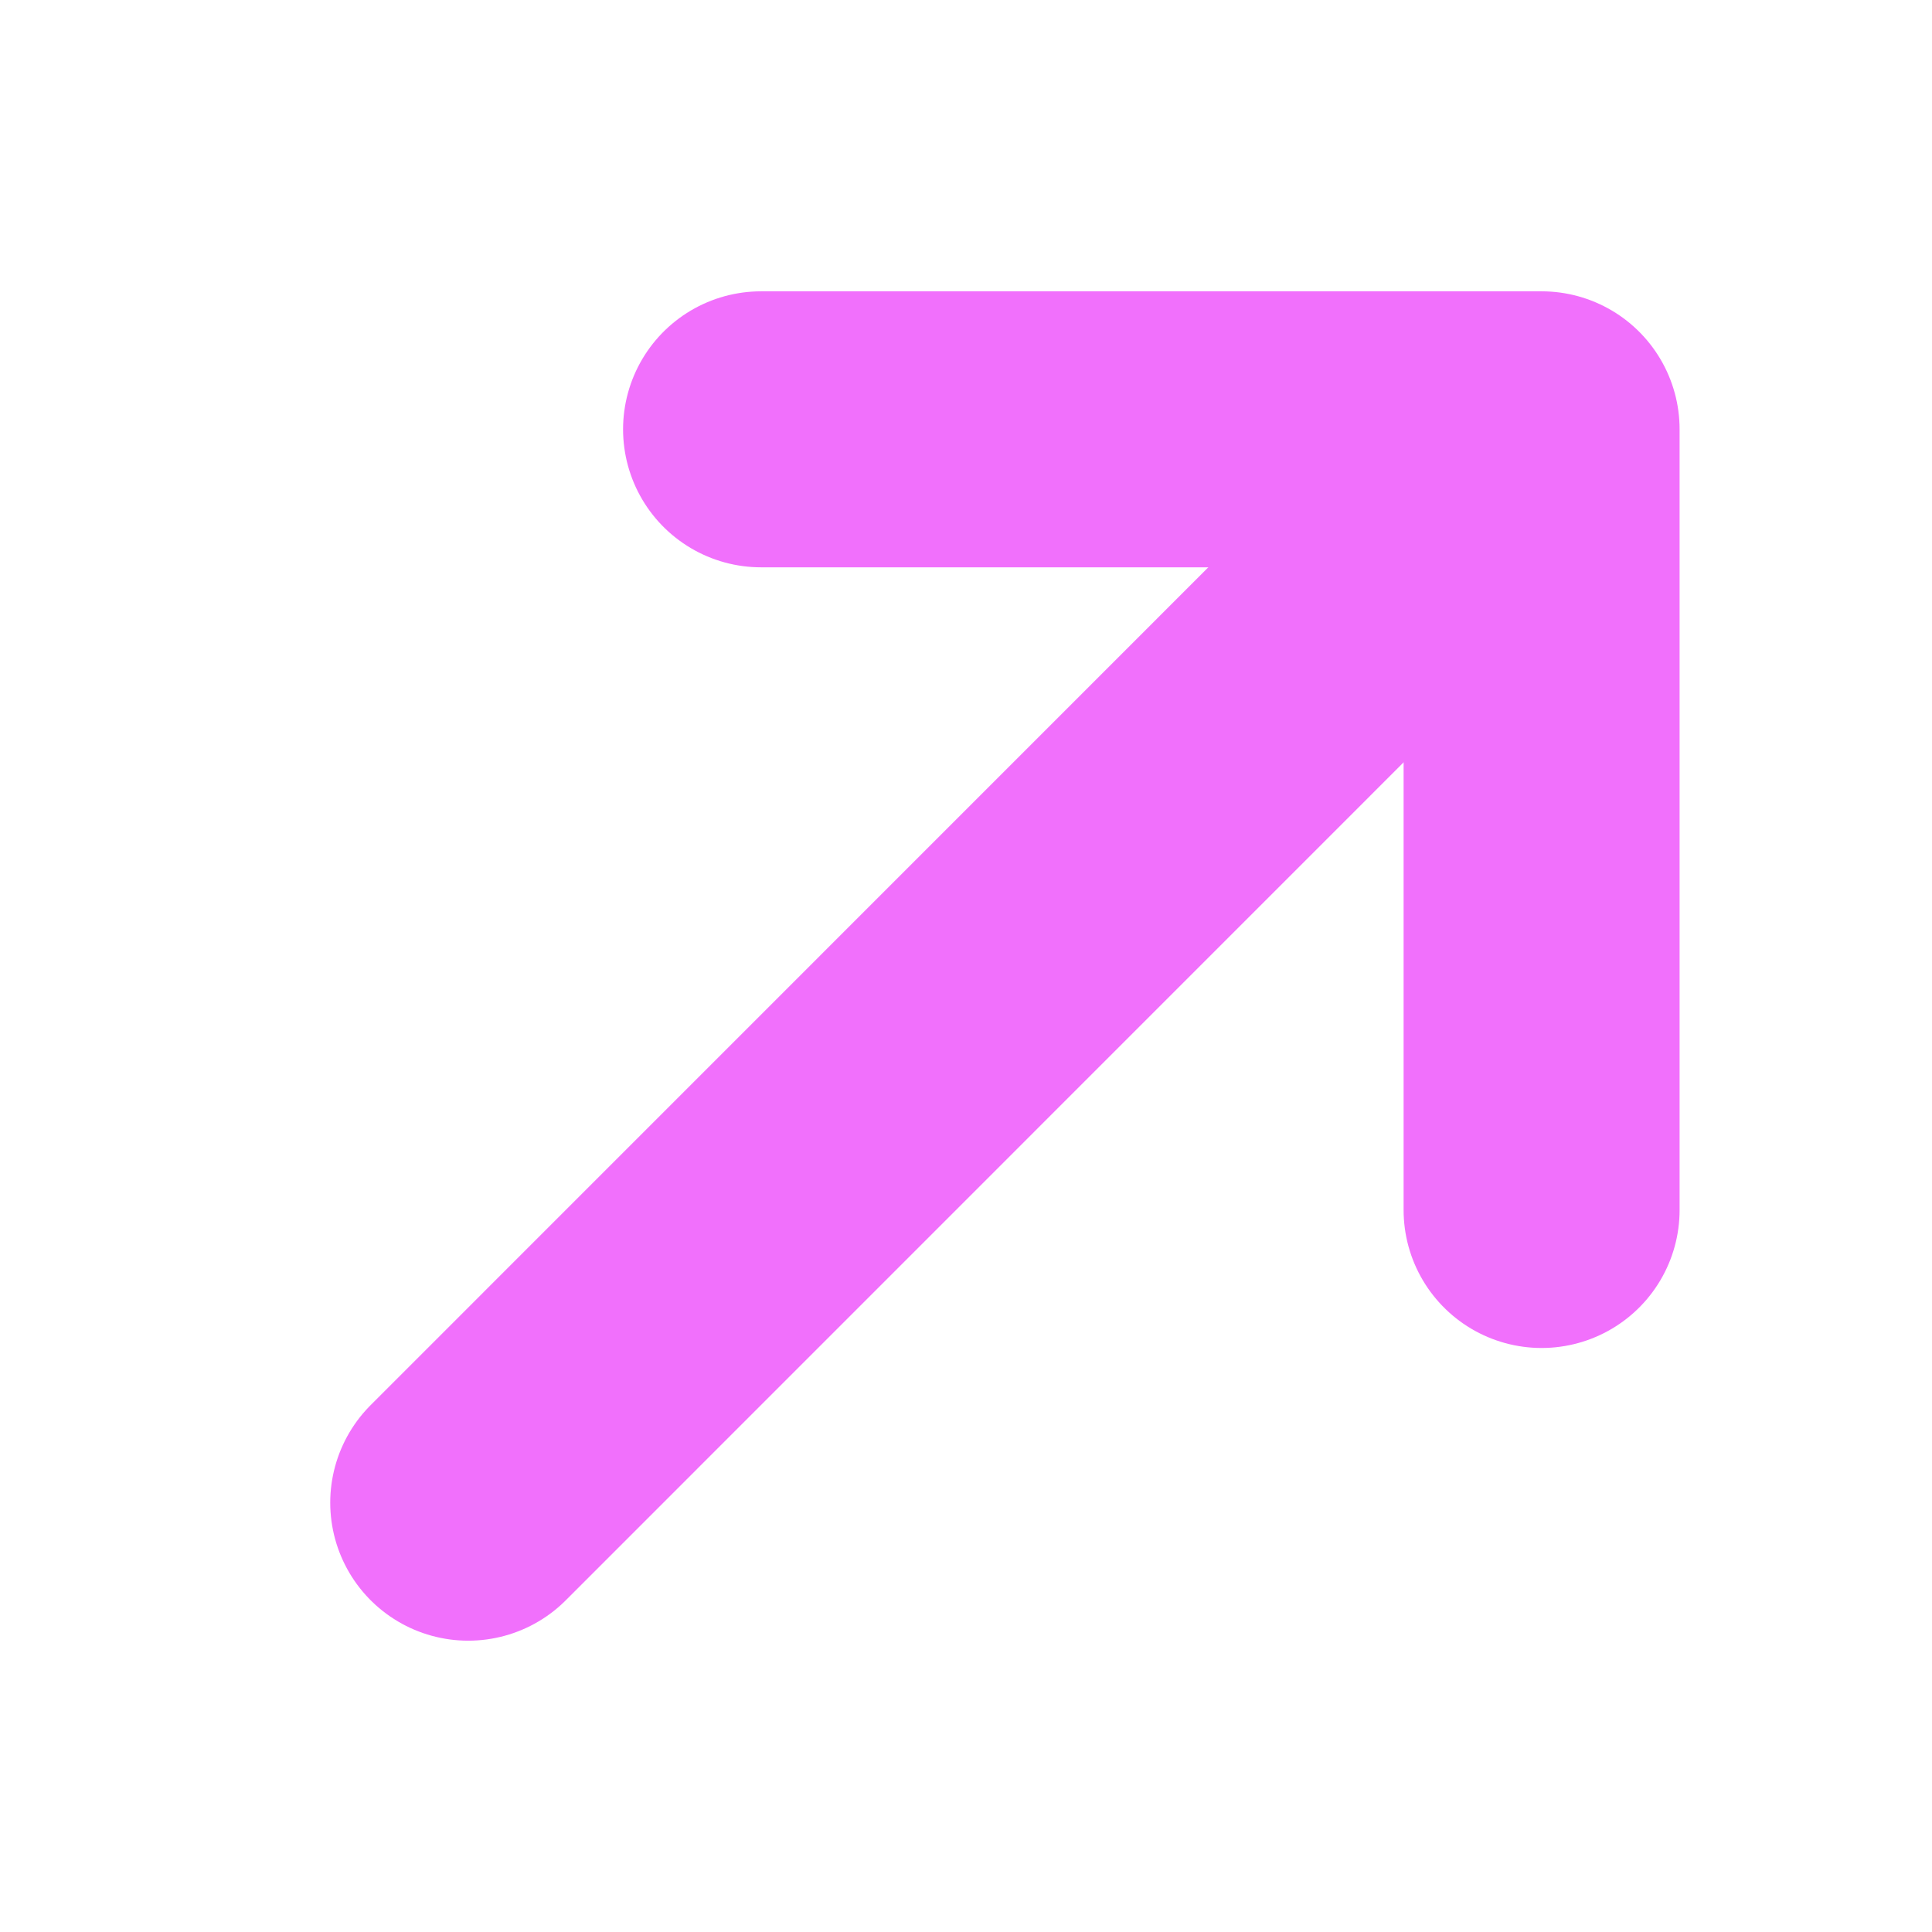
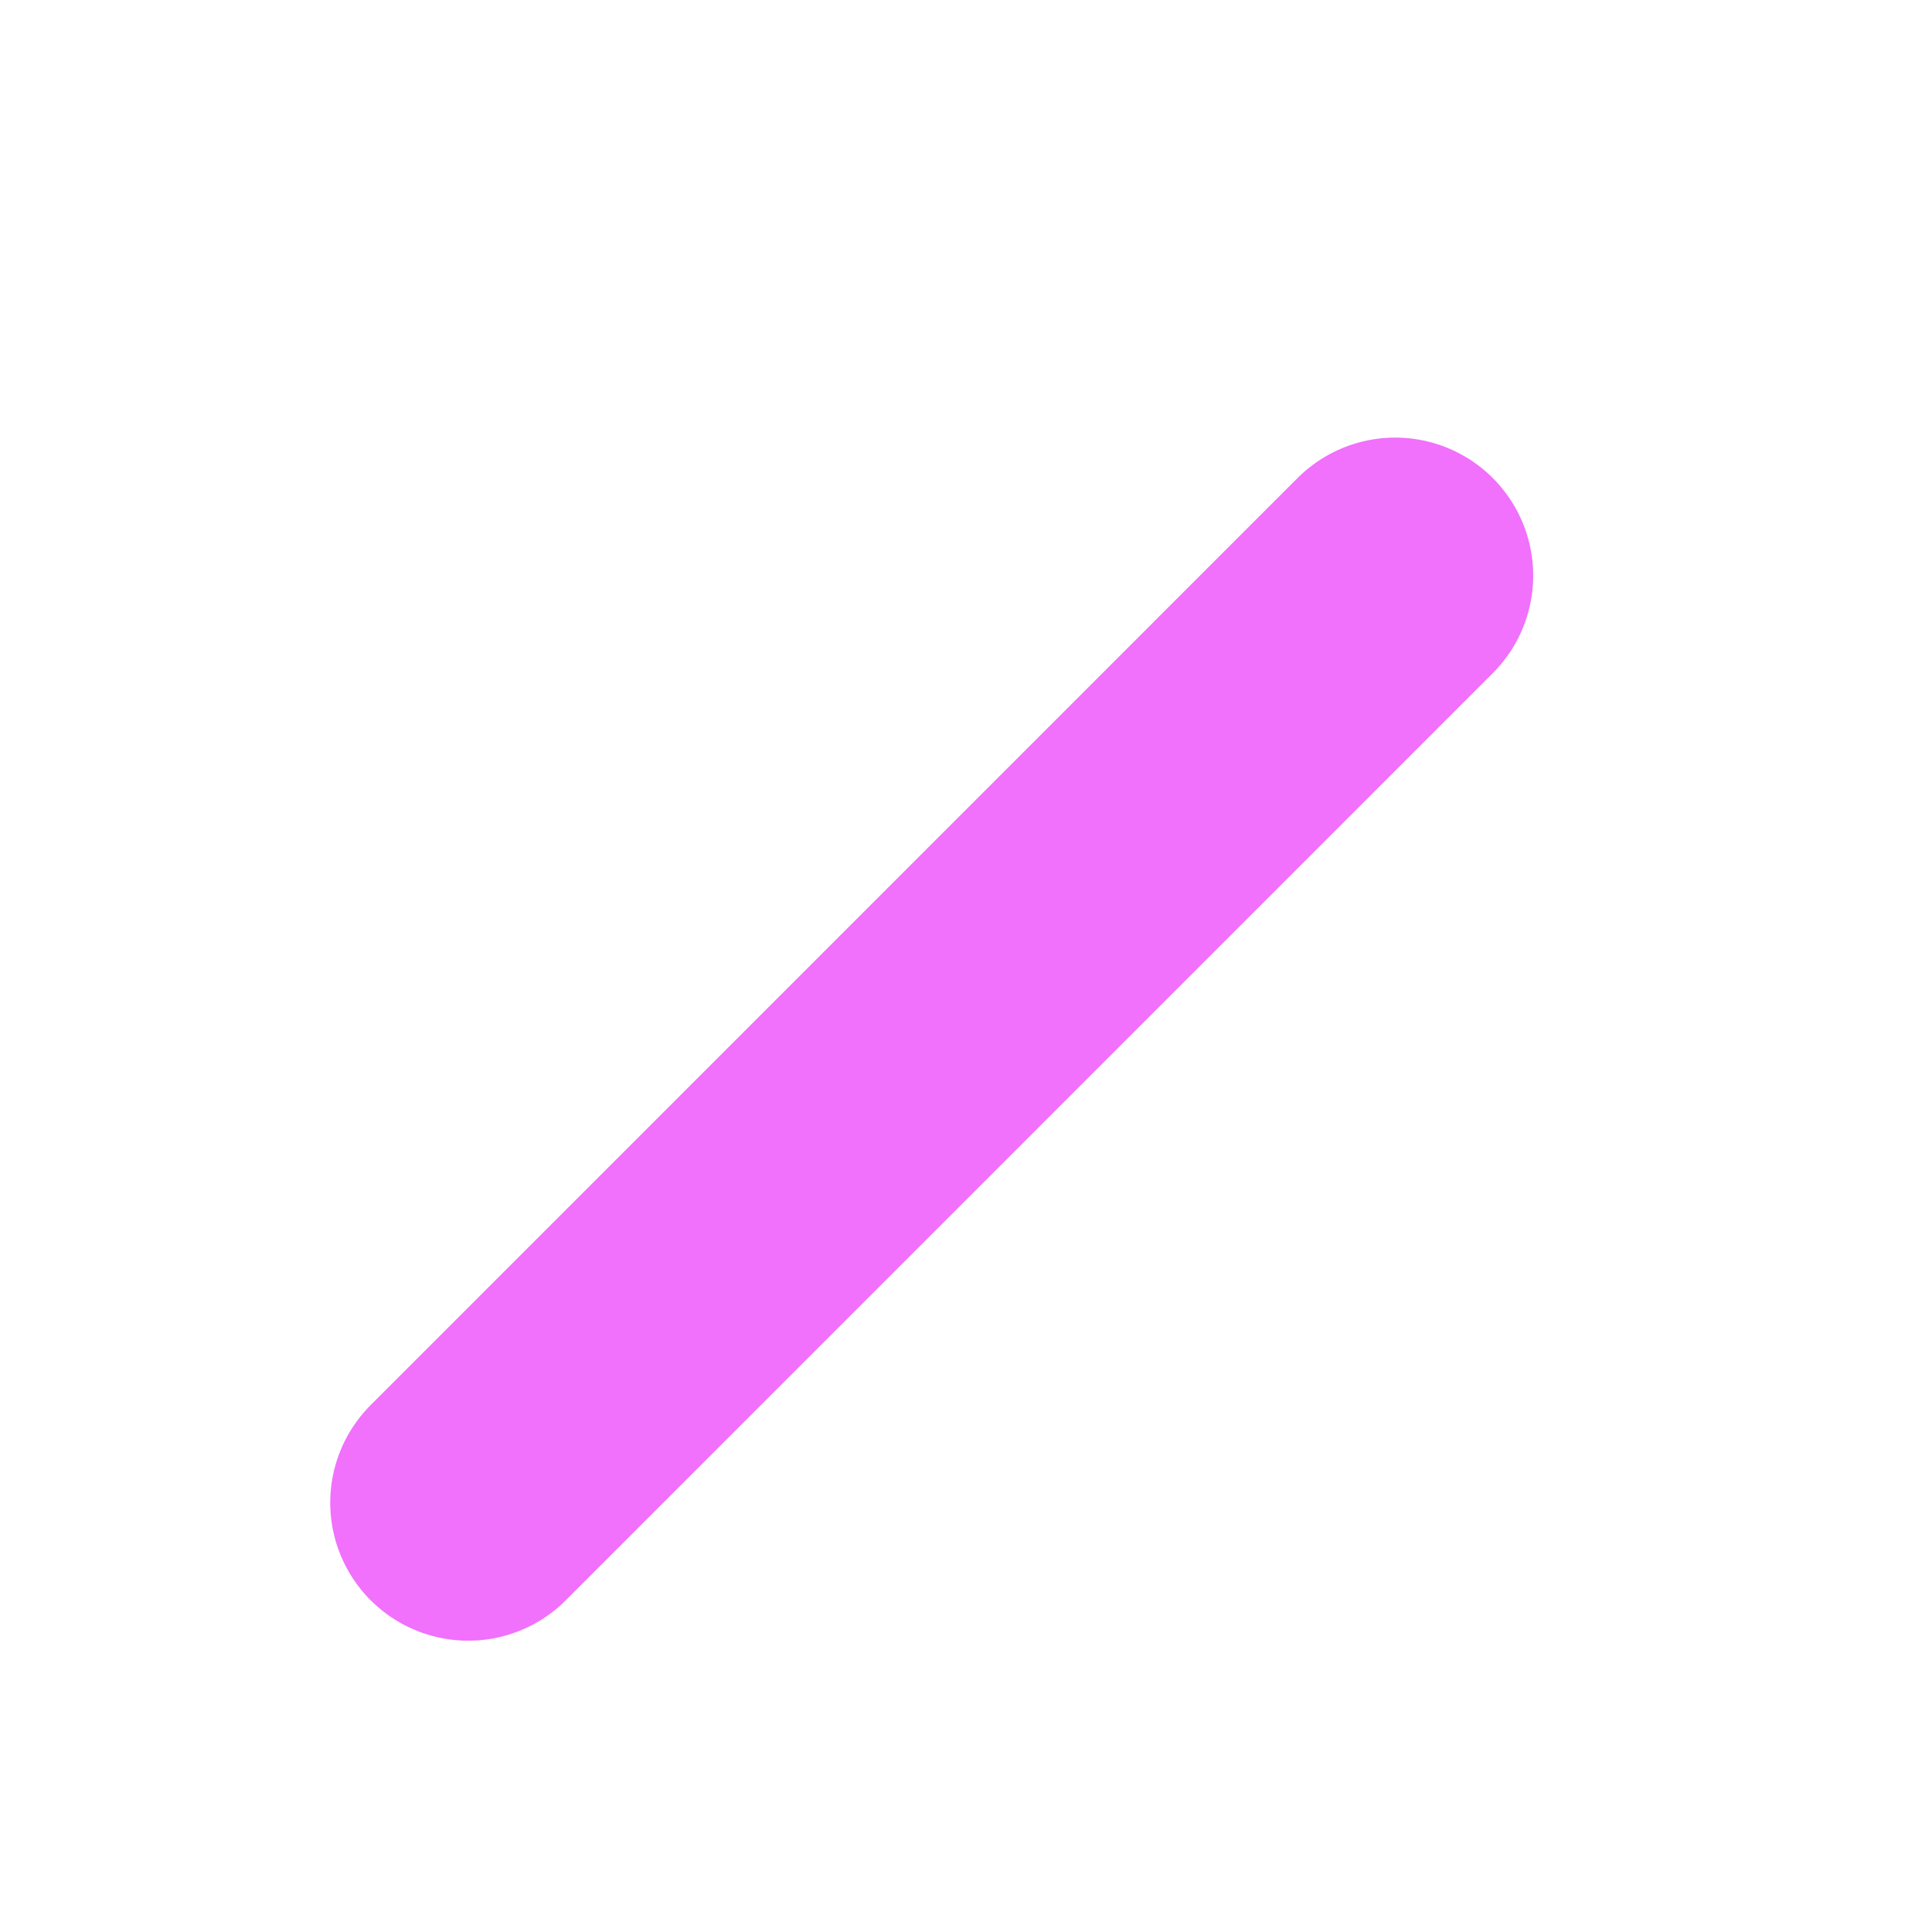
<svg xmlns="http://www.w3.org/2000/svg" width="14" height="14" viewBox="0 0 14 14" fill="none">
-   <path d="M5.515 3.111H11.171V8.768" stroke="#F170FC" stroke-width="2" stroke-linecap="round" stroke-linejoin="round" />
  <path d="M3.393 10.889L10.11 4.171" stroke="#F170FC" stroke-width="2" stroke-linecap="round" stroke-linejoin="round" />
</svg>